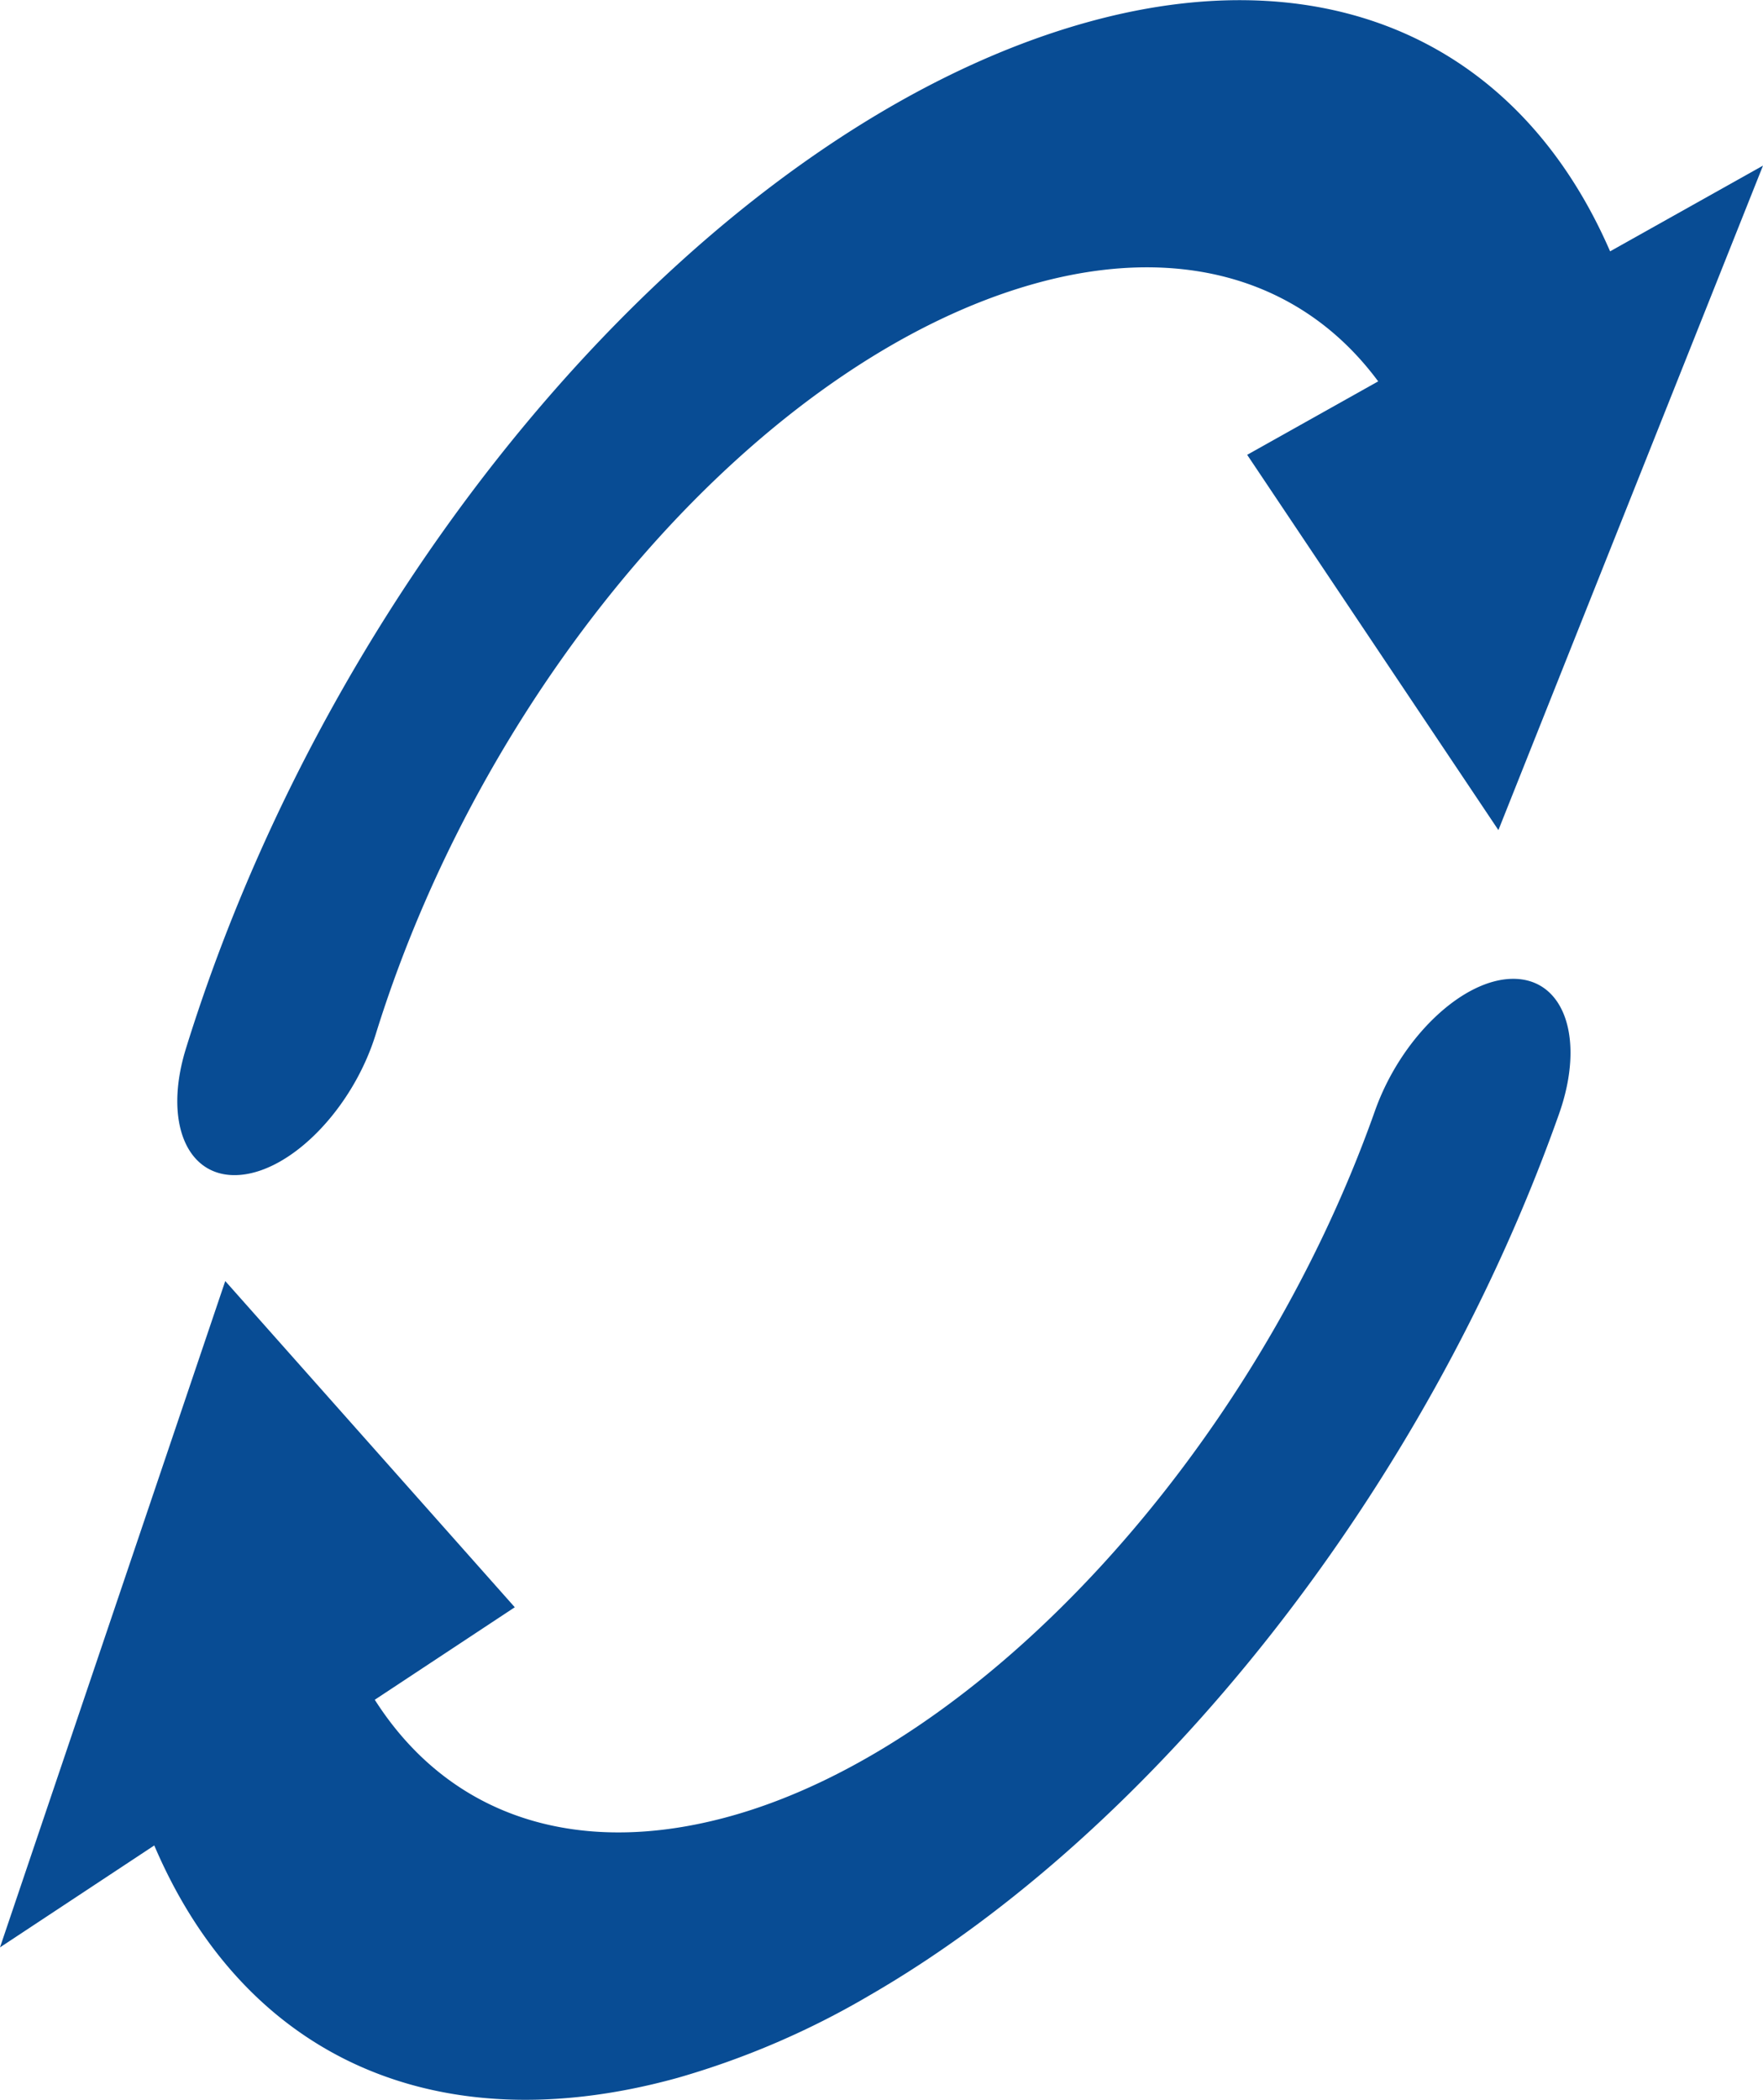
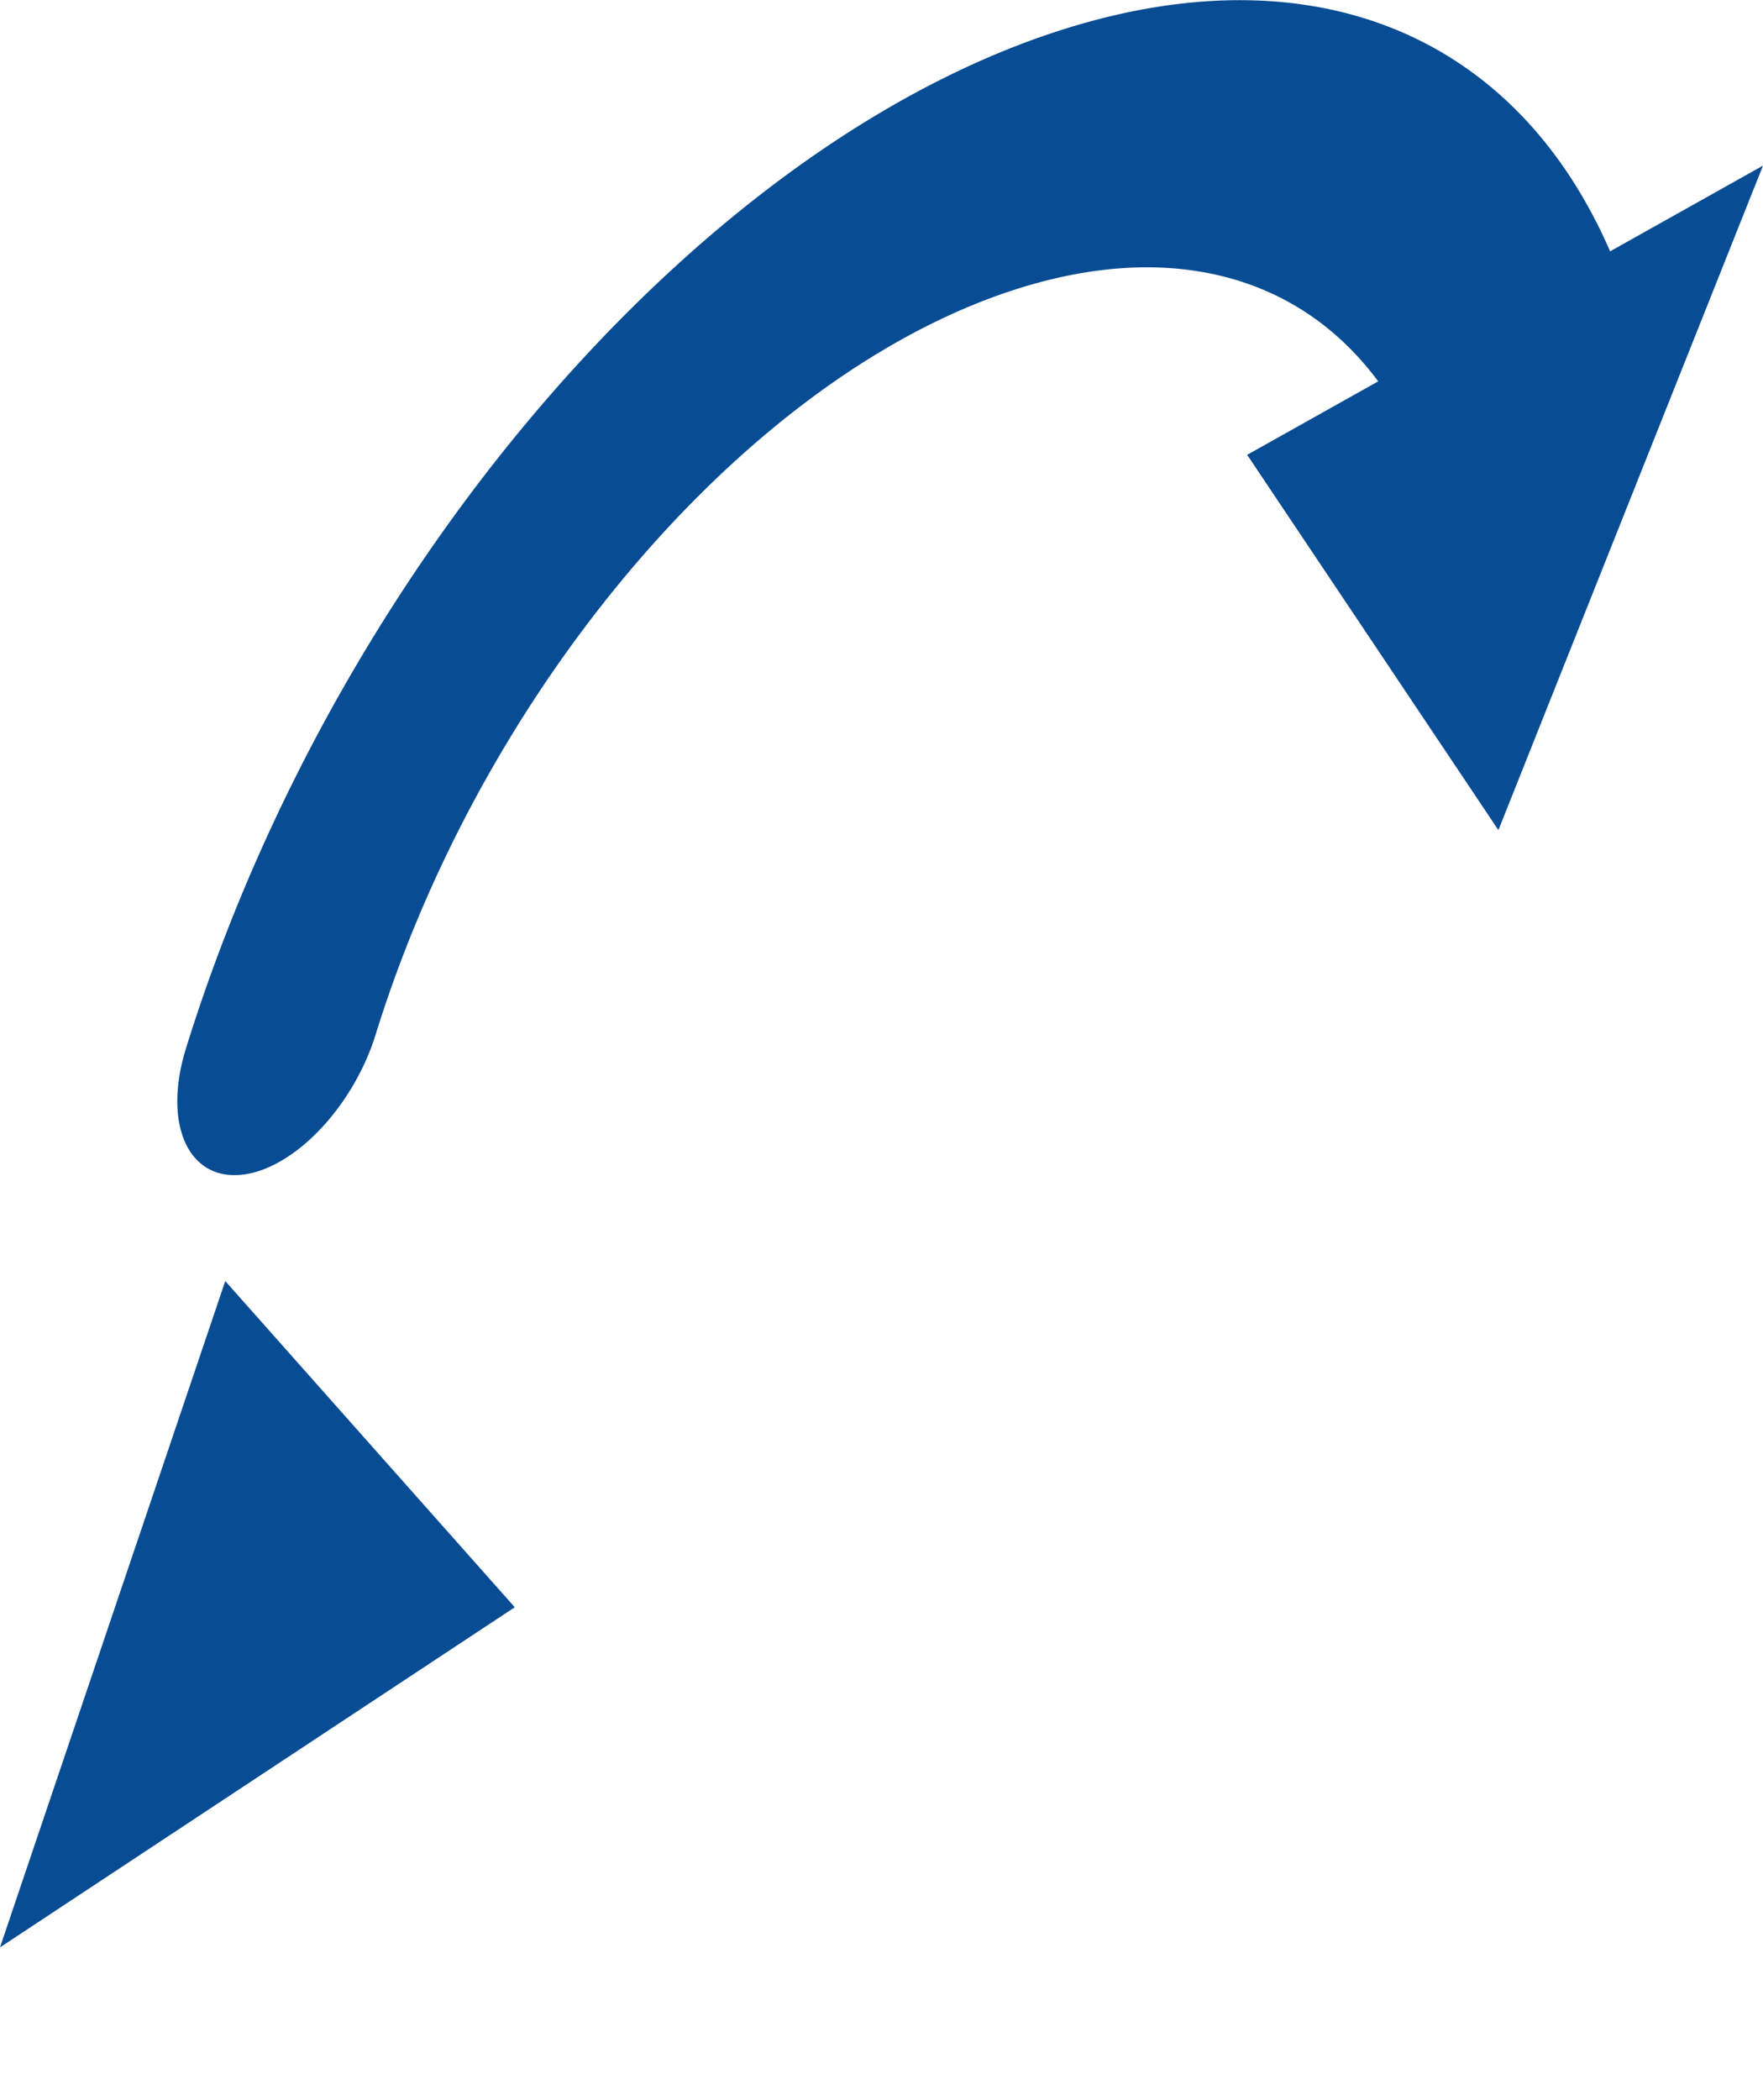
<svg xmlns="http://www.w3.org/2000/svg" width="35.087" height="41.776" viewBox="0 0 35.087 41.776">
  <g id="Groupe_37973" data-name="Groupe 37973" transform="translate(-195.728 -211.332)">
    <g id="Groupe_37968" data-name="Groupe 37968" transform="translate(199.252 211.332)">
      <g id="Groupe_37965" data-name="Groupe 37965">
        <path id="Tracé_23398" data-name="Tracé 23398" d="M225.248,221.383a3.416,3.416,0,0,0,.656-.5,4.1,4.1,0,0,0,1.3-3.76c-1.66-4.744-5.658-6.745-10.694-5.354-7.365,2.035-14.917,10.623-17.958,20.423-.455,1.467.021,2.593,1.064,2.517s2.258-1.327,2.713-2.8c2.224-7.168,7.751-13.452,13.142-14.941,3.686-1.018,6.613.447,7.829,3.92C223.584,221.717,224.387,221.881,225.248,221.383Z" transform="translate(-198.375 -211.332)" fill="#084c94" />
      </g>
      <g id="Groupe_37967" data-name="Groupe 37967" transform="translate(21.293 3.295)">
        <g id="Groupe_37966" data-name="Groupe 37966">
-           <path id="Tracé_23399" data-name="Tracé 23399" d="M224.642,213.808l-5.266,13.221-5-7.467Z" transform="translate(-214.372 -213.808)" fill="#084c94" />
+           <path id="Tracé_23399" data-name="Tracé 23399" d="M224.642,213.808l-5.266,13.221-5-7.467" transform="translate(-214.372 -213.808)" fill="#084c94" />
        </g>
      </g>
    </g>
    <g id="Groupe_37972" data-name="Groupe 37972" transform="translate(195.728 230.806)">
      <g id="Groupe_37969" data-name="Groupe 37969" transform="translate(2.617)">
-         <path id="Tracé_23400" data-name="Tracé 23400" d="M212.381,246.188c5.656-3.266,11.063-10.022,13.723-17.538.519-1.468.121-2.672-.892-2.687s-2.254,1.162-2.773,2.63c-2.384,6.734-7.784,12.636-12.841,14.034-3.755,1.037-6.7-.49-7.884-4.081-.345-1.053-1.5-1.074-2.589-.049a4.147,4.147,0,0,0-1.335,3.76c1.613,4.906,5.638,6.99,10.768,5.573A16.474,16.474,0,0,0,212.381,246.188Z" transform="translate(-197.693 -225.962)" fill="#084c94" />
-       </g>
+         </g>
      <g id="Groupe_37971" data-name="Groupe 37971" transform="translate(0 6.015)">
        <g id="Groupe_37970" data-name="Groupe 37970">
          <path id="Tracé_23401" data-name="Tracé 23401" d="M195.728,243.737l4.483-13.257,5.762,6.49Z" transform="translate(-195.728 -230.481)" fill="#084c94" />
        </g>
      </g>
    </g>
  </g>
</svg>